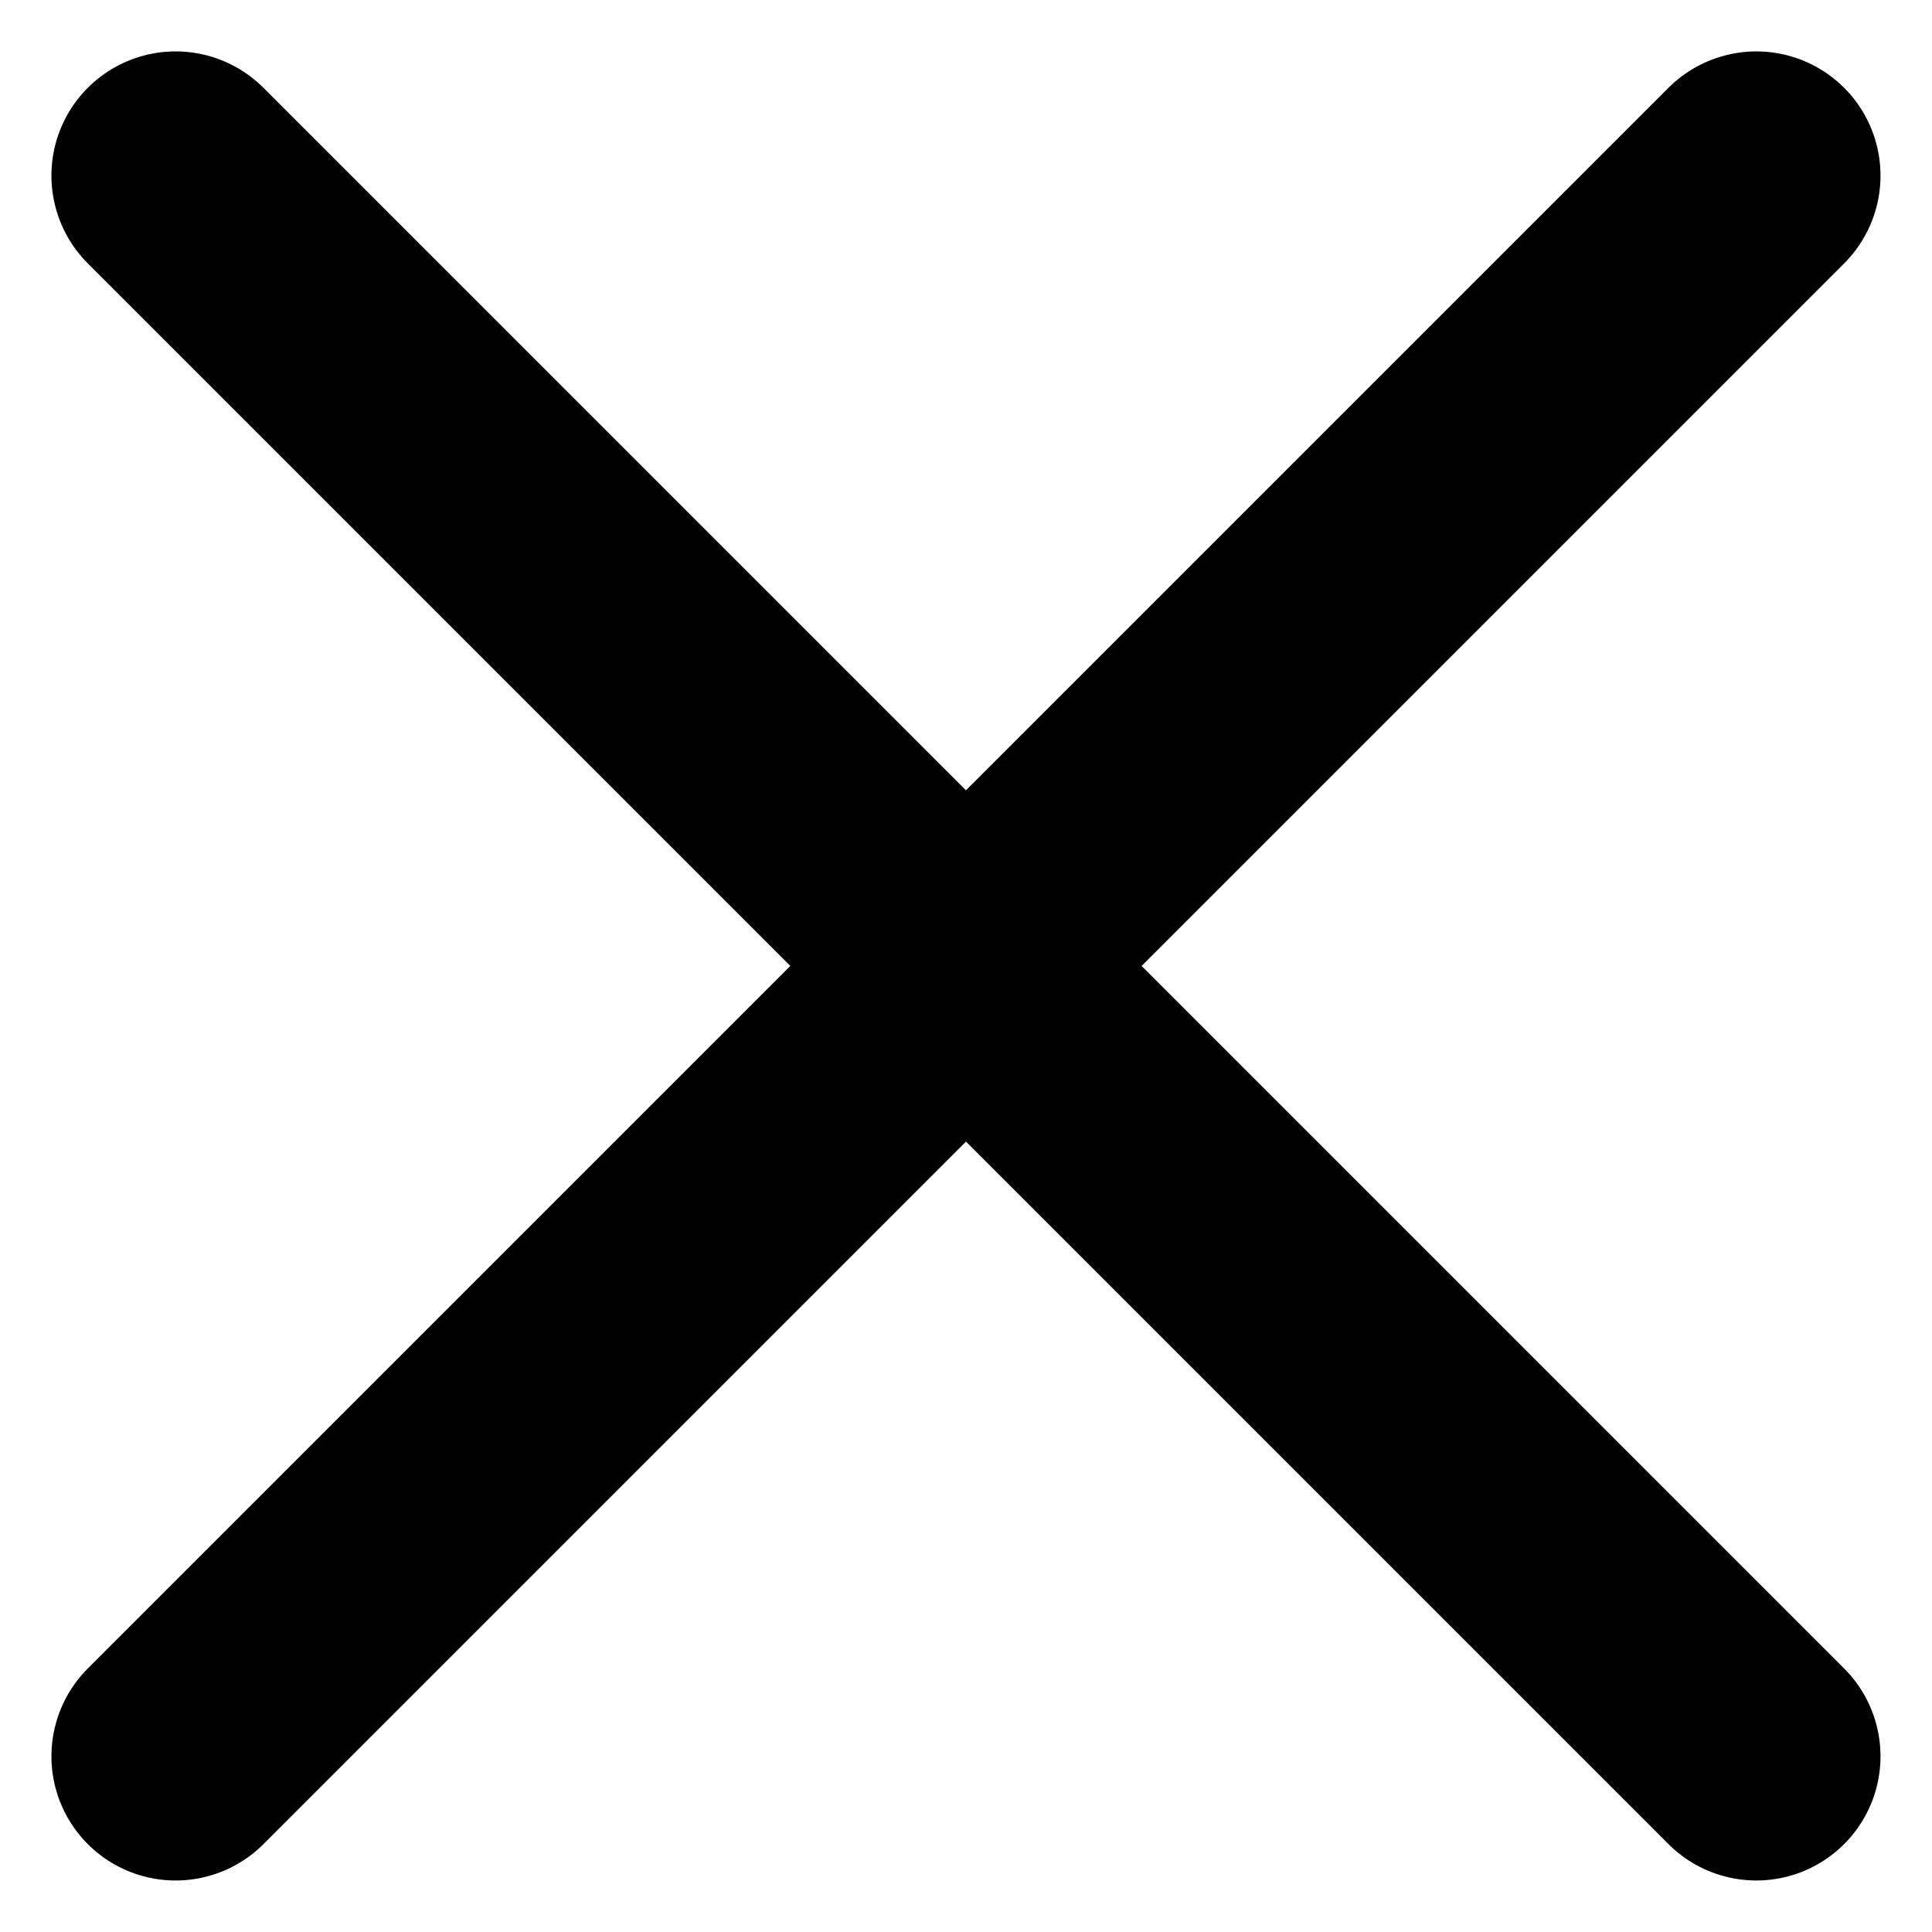
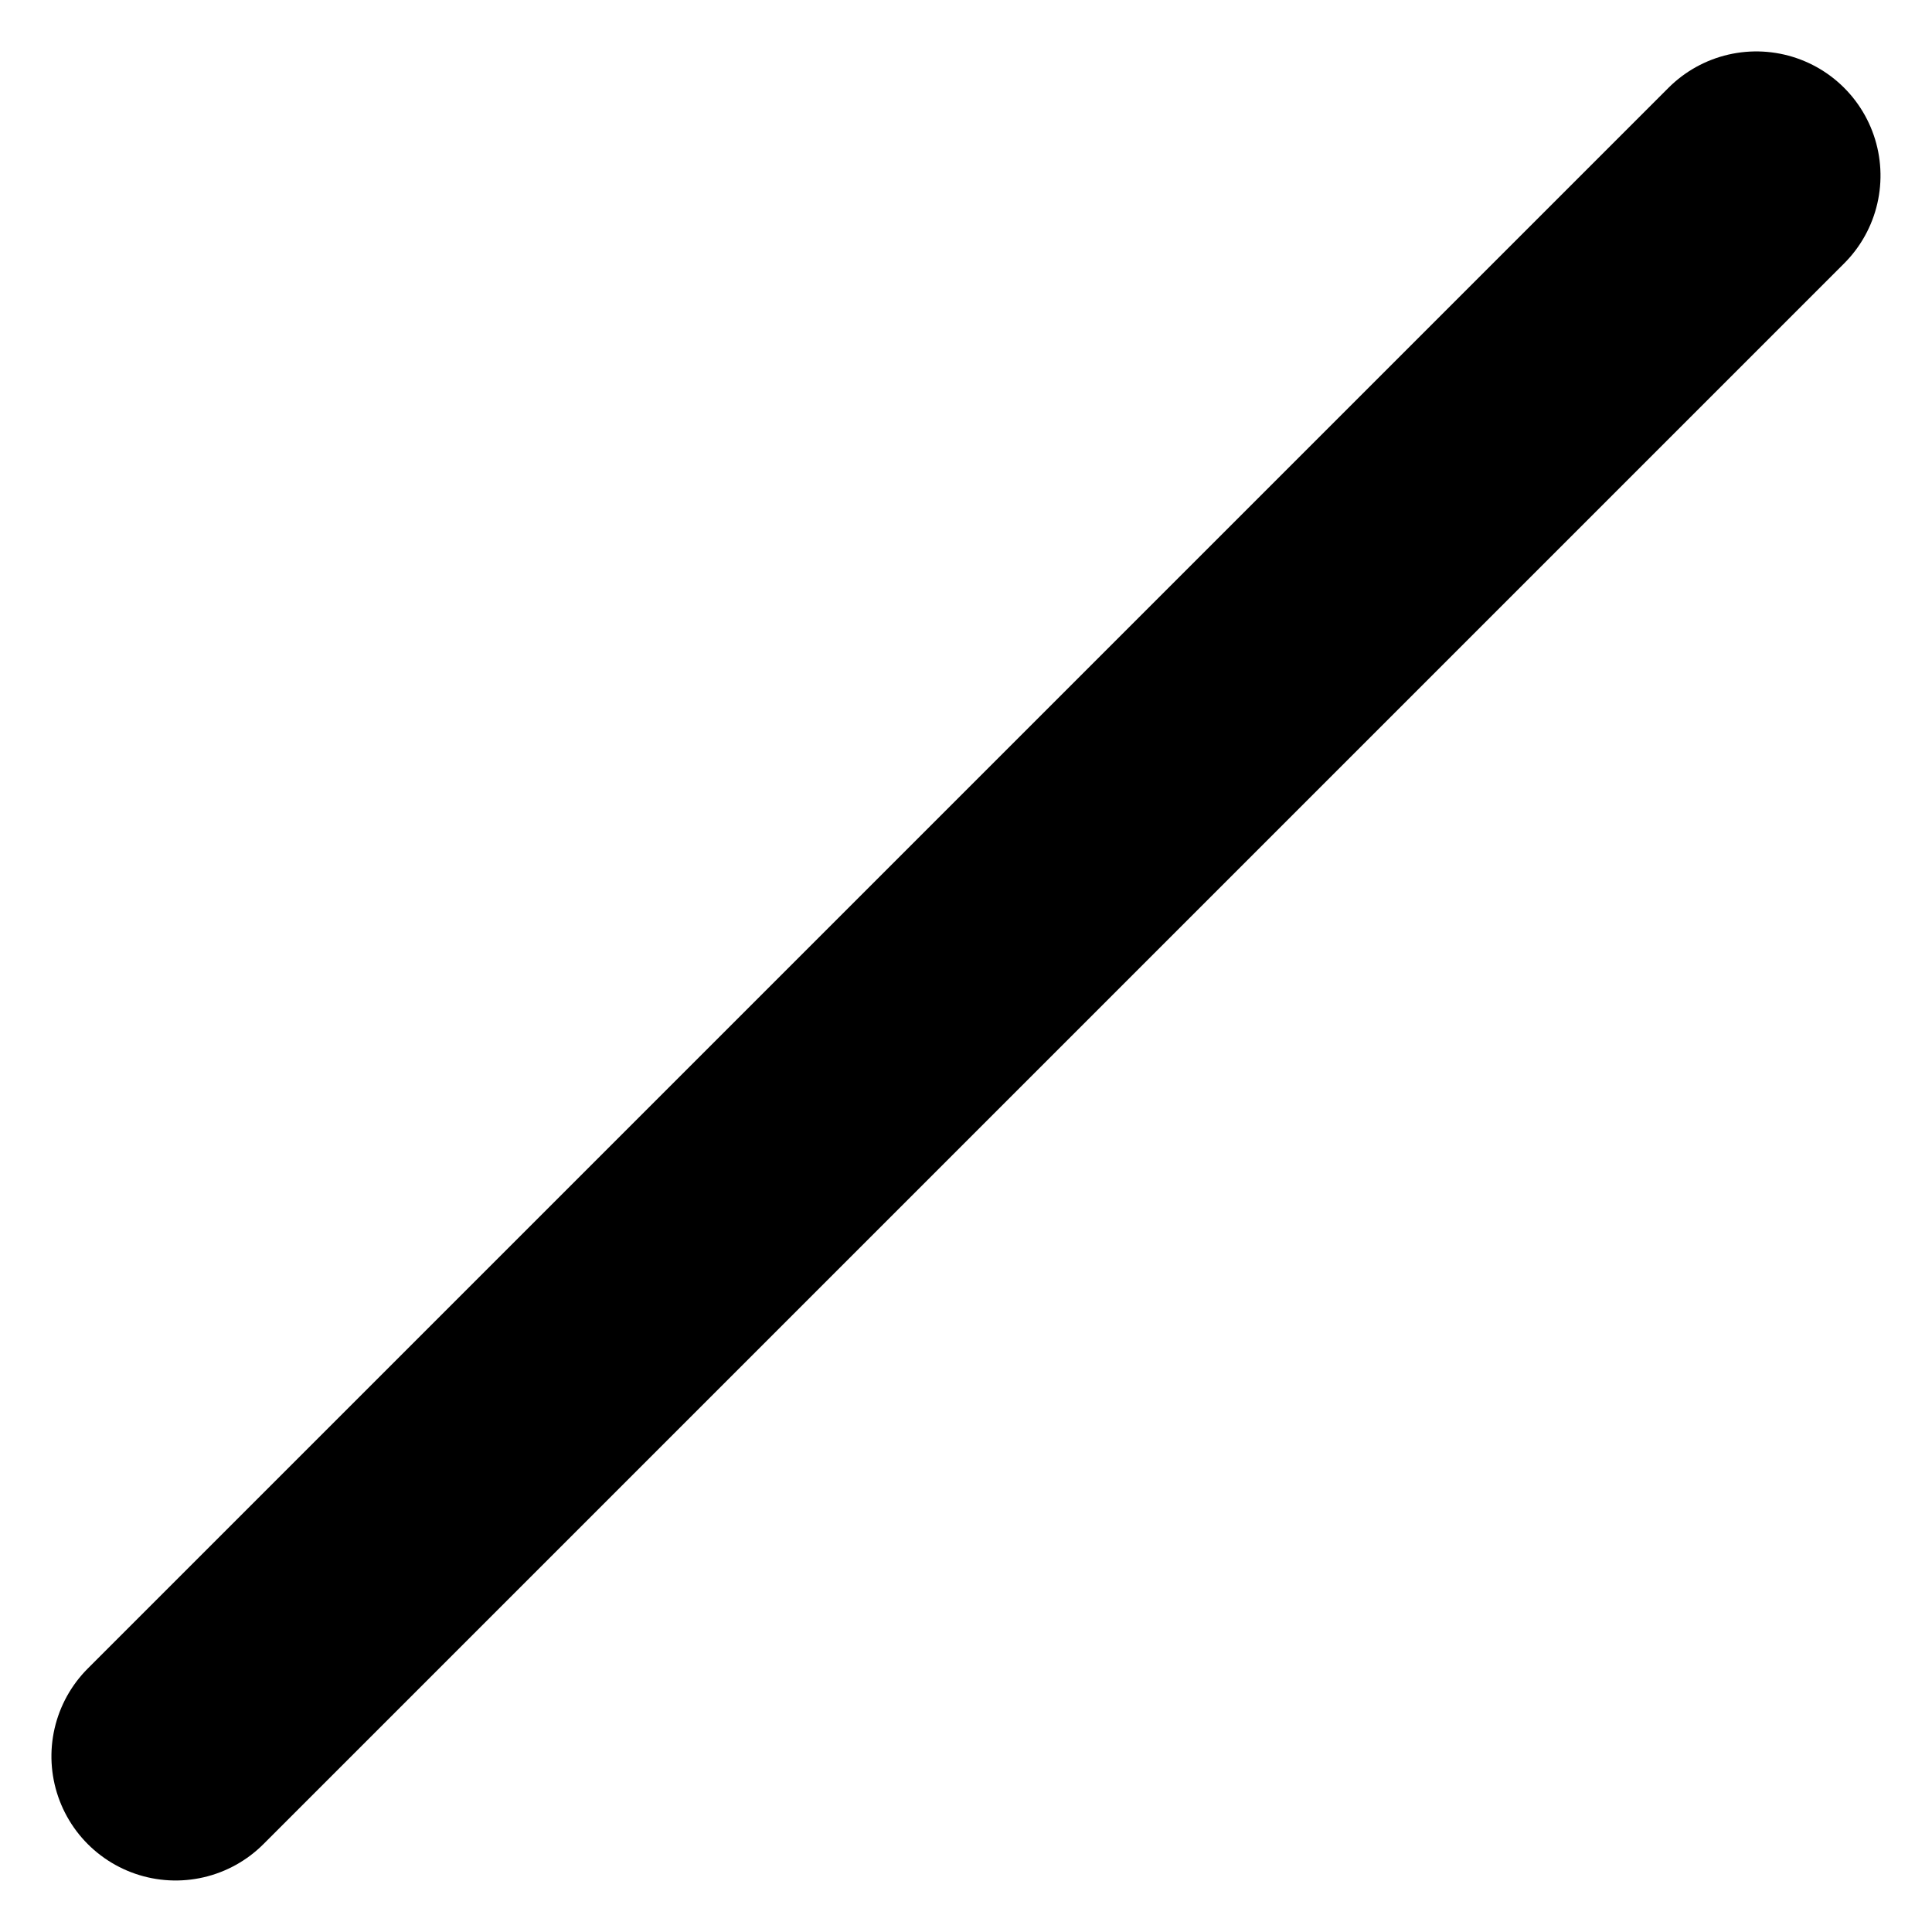
<svg xmlns="http://www.w3.org/2000/svg" width="23.335" height="23.335" viewBox="0 0 23.335 23.335">
  <g id="close" transform="translate(2.121 2.121)">
-     <path id="Path_352" data-name="Path 352" d="M4.5,18h27" transform="translate(9.546 -15.91) rotate(45)" fill="none" stroke="#000" stroke-linecap="round" stroke-linejoin="round" stroke-width="3" />
    <path id="Path_353" data-name="Path 353" d="M0,0H27" transform="translate(19.092 0) rotate(135)" fill="none" stroke="#000" stroke-linecap="round" stroke-linejoin="round" stroke-width="3" />
  </g>
</svg>